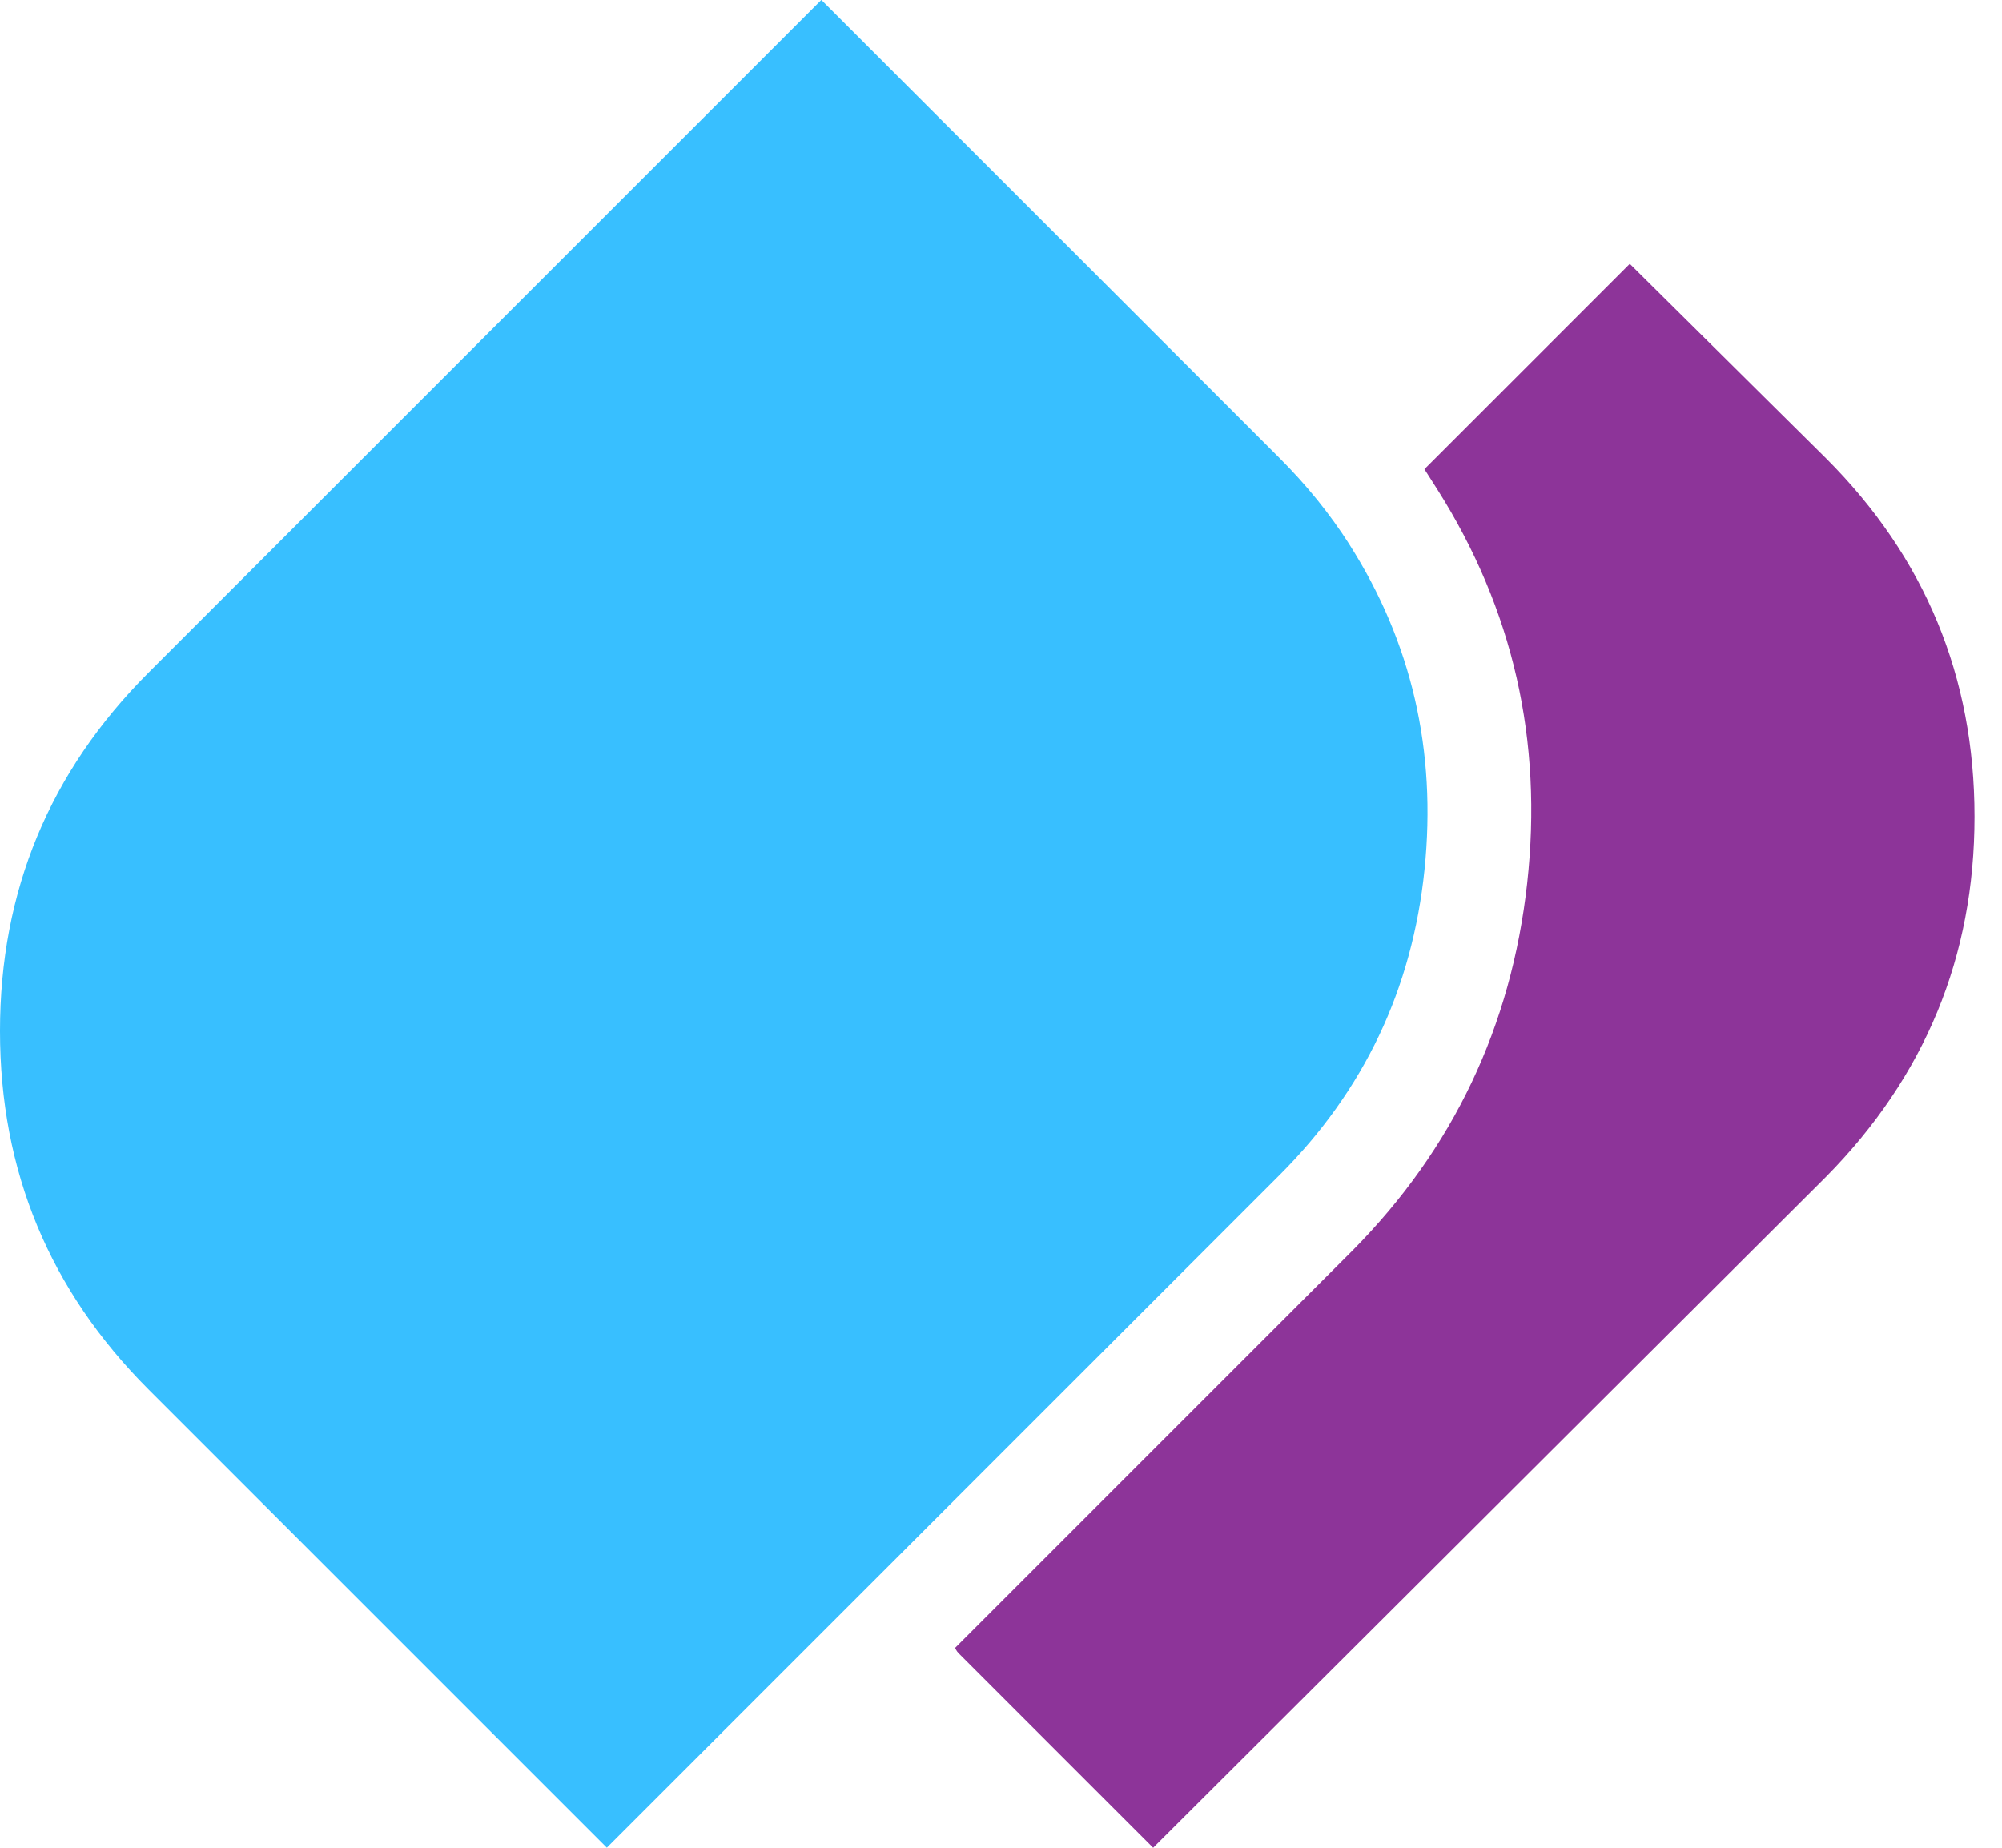
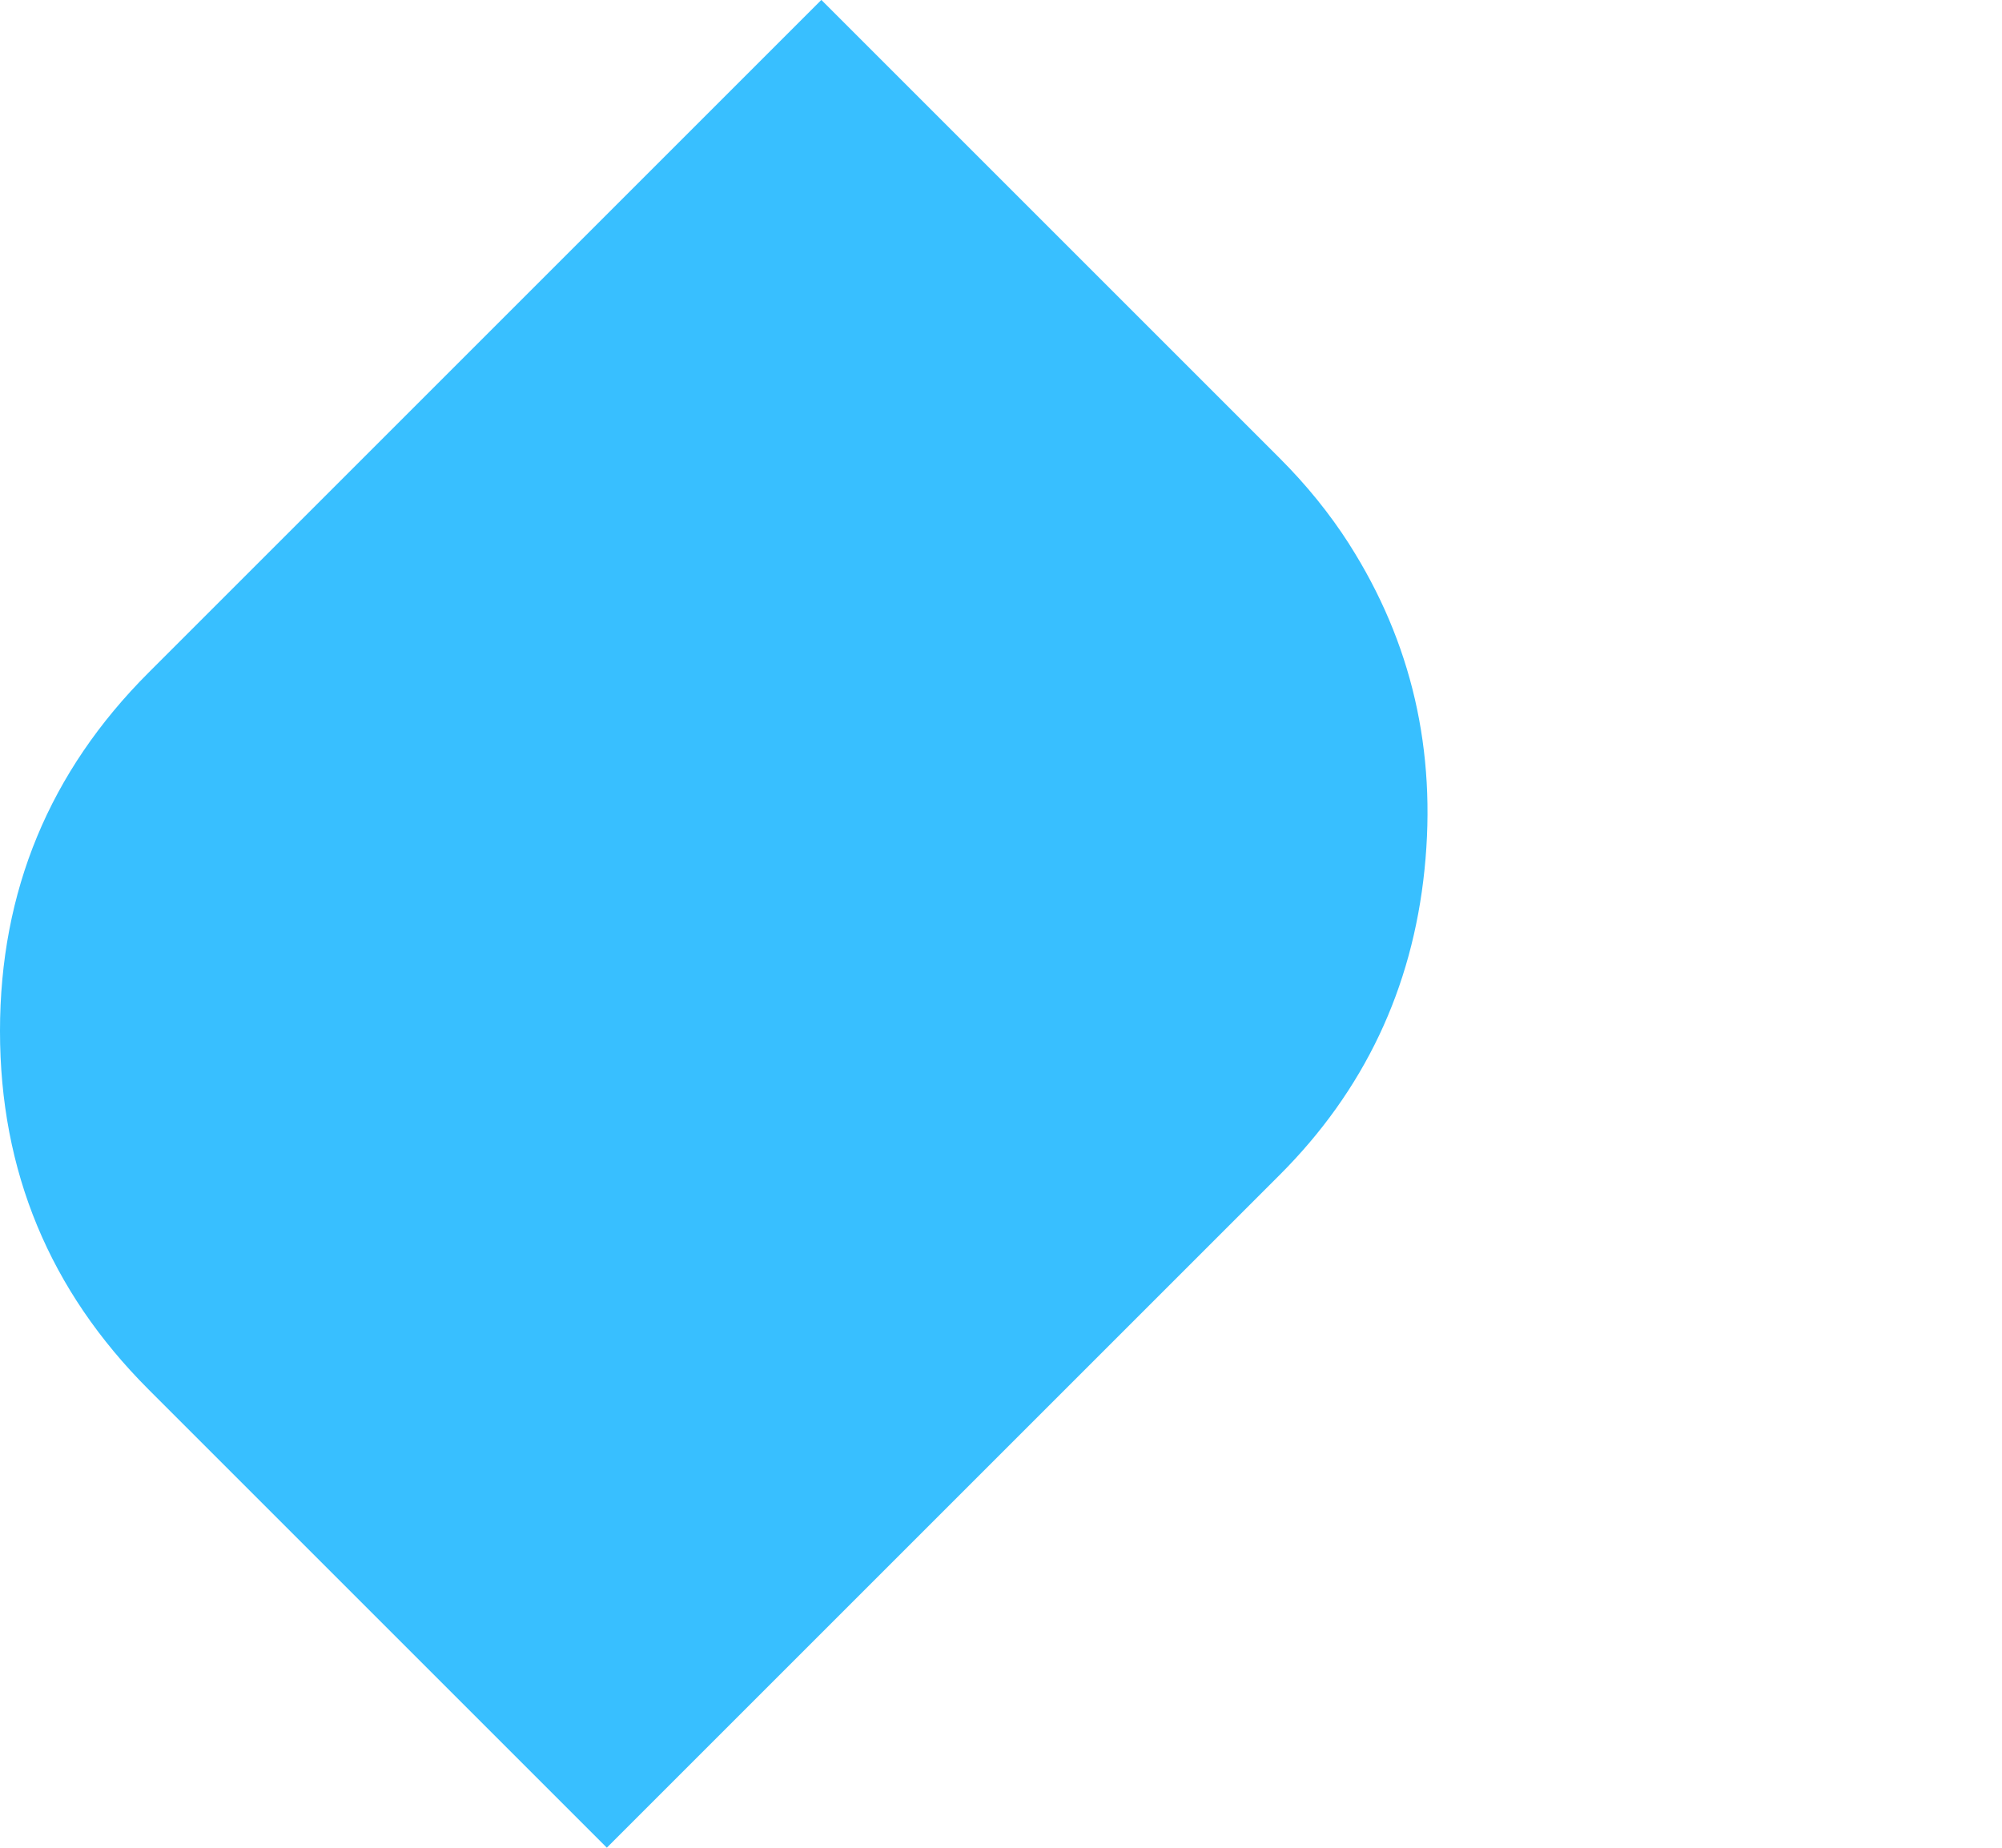
<svg xmlns="http://www.w3.org/2000/svg" fill="none" height="24" viewBox="0 0 26 24" width="26">
  <path d="m17.524 7.071c.809 1.27 1.135 2.679.976 4.226s-.786 2.869-1.881 3.964l-5.071 5.071-3.667 3.667-5.952-5.952c-1.286-1.286-1.929-2.837-1.929-4.655 0-1.817.643-3.369 1.929-4.655l8.738-8.738 5.952 5.952c.349.349.651.722.905 1.119z" fill="#38bfff" />
-   <path d="m23.714 5.952c1.286 1.286 1.929 2.837 1.929 4.655 0 1.817-.643 3.377-1.929 4.679l-8.738 8.714-2.524-2.524c-.016-.016-.028-.032-.036-.048l-.012-.024 5.167-5.167c1.302-1.317 2.056-2.905 2.262-4.762.206-1.857-.182-3.563-1.167-5.119l-.167-.262 2.667-2.667z" fill="#8d3499" />
</svg>